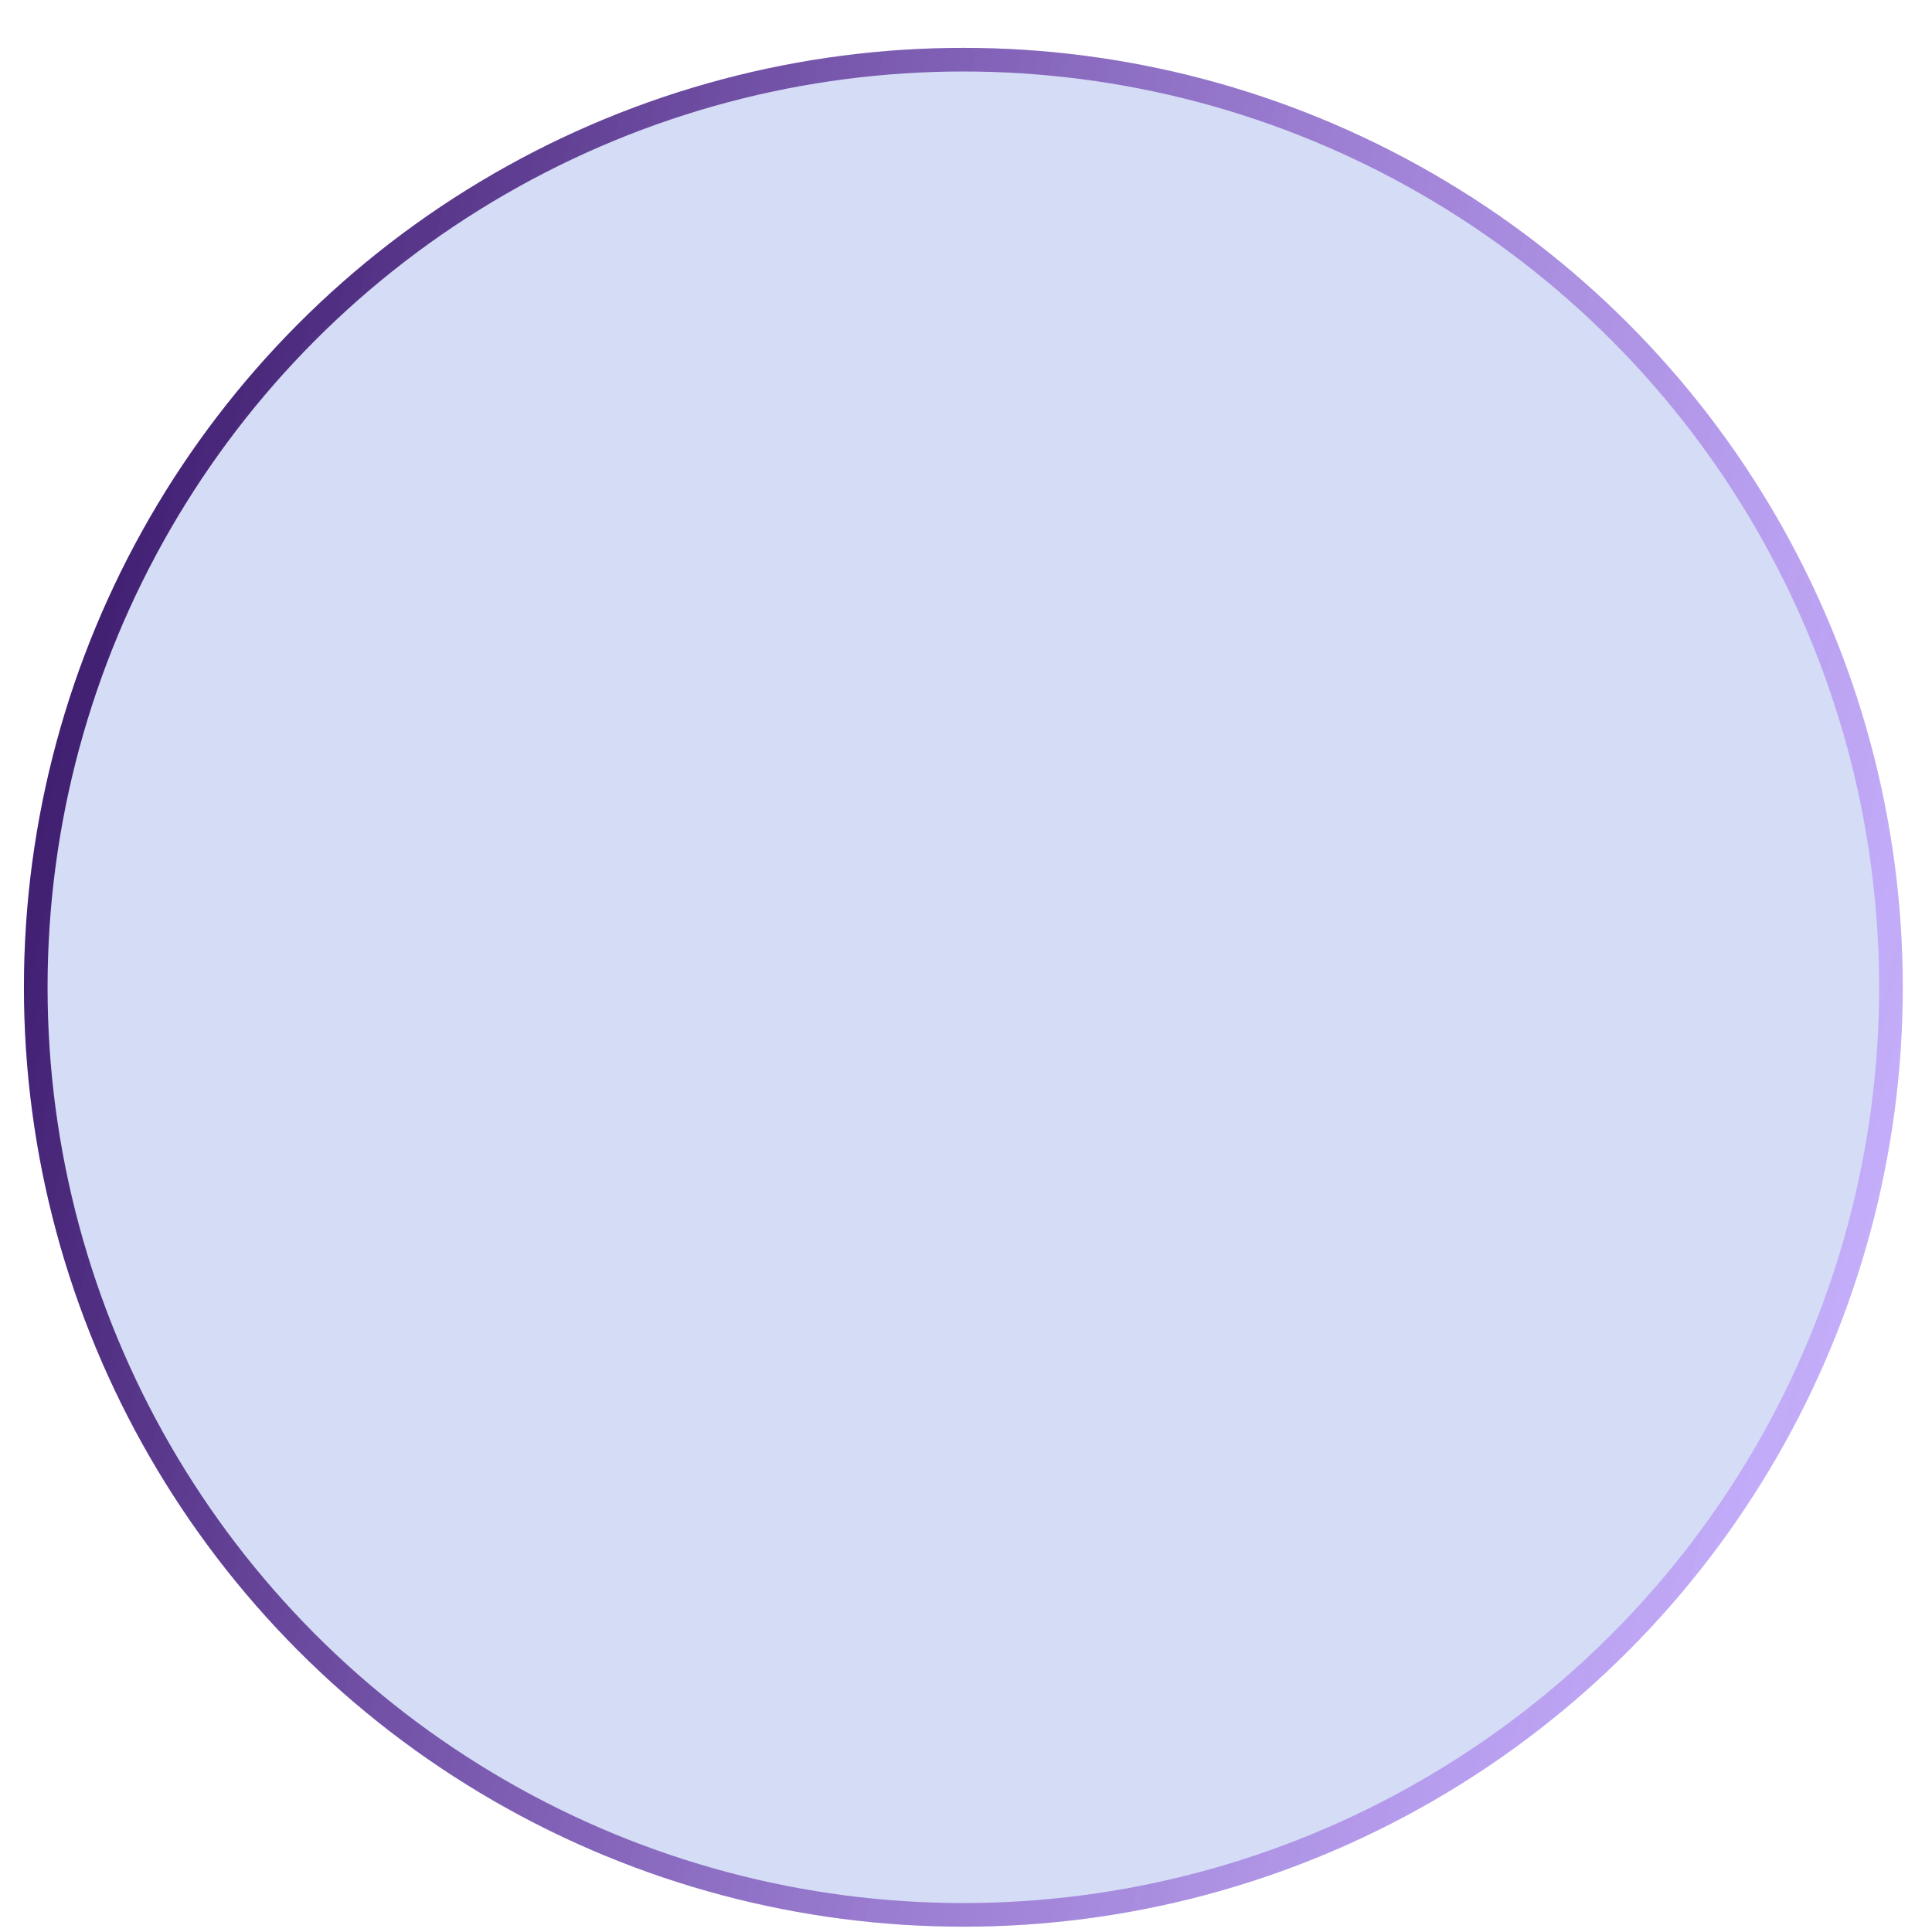
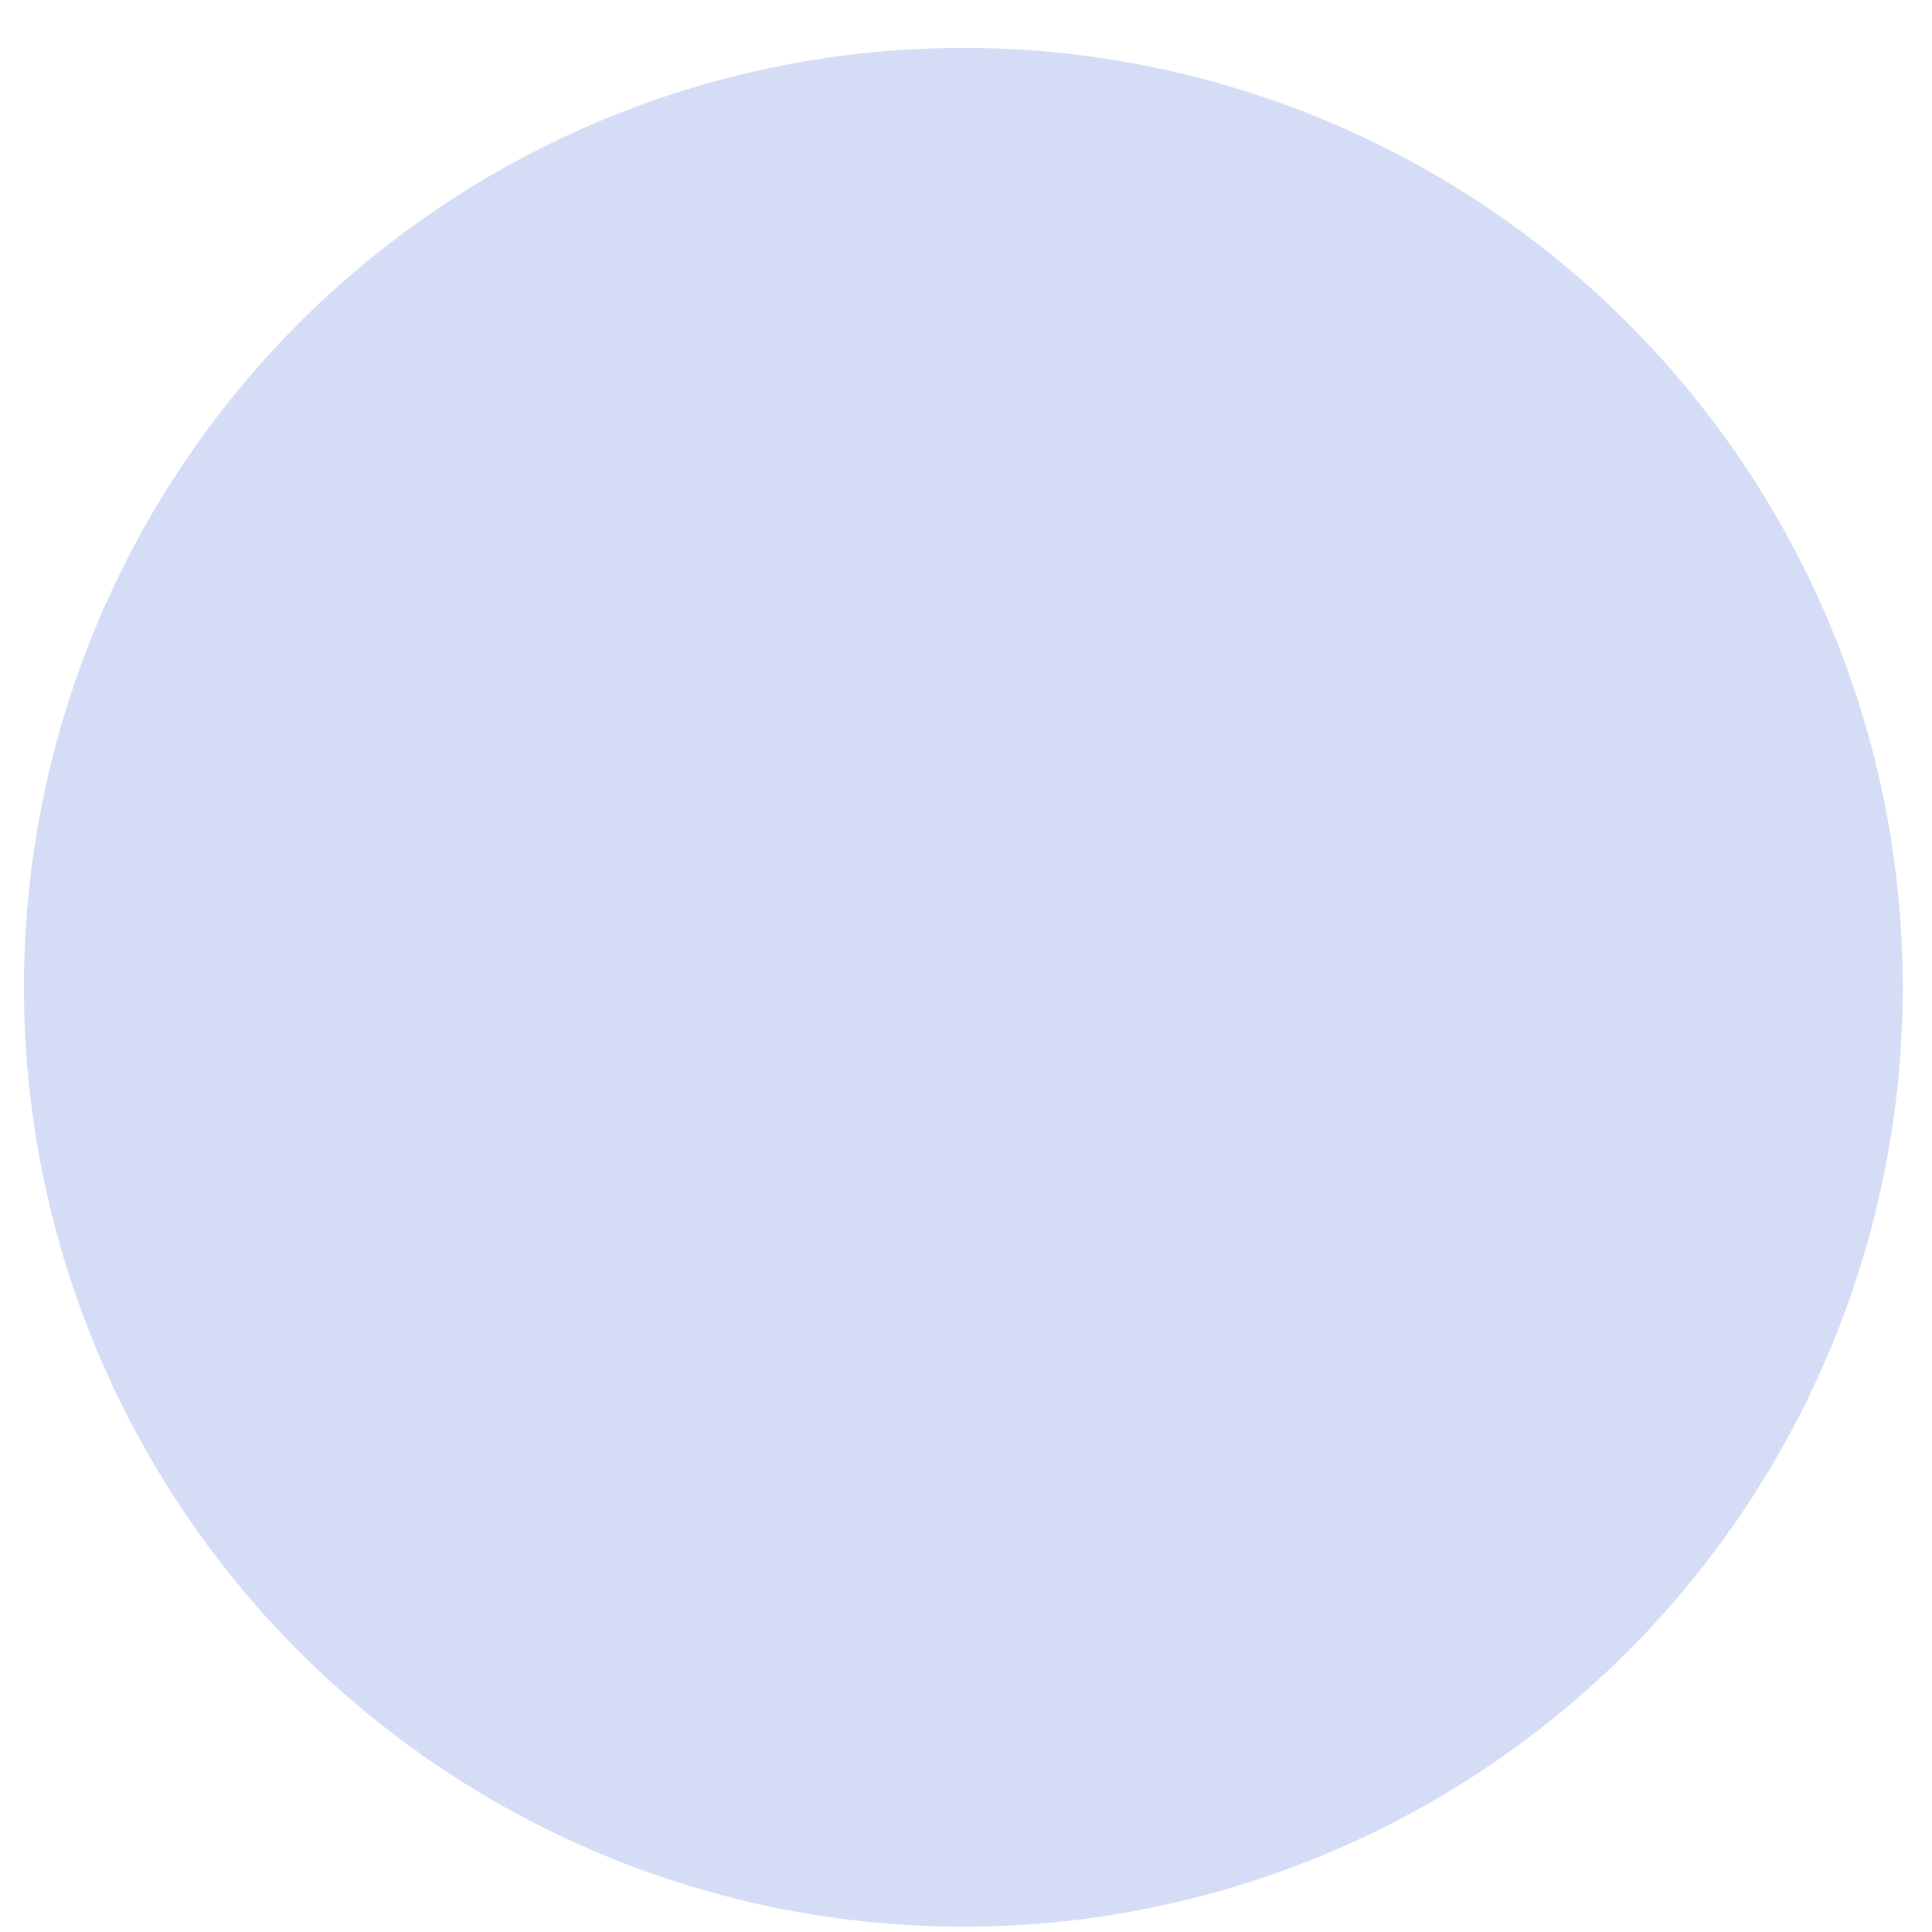
<svg xmlns="http://www.w3.org/2000/svg" width="327" height="327" viewBox="0 0 327 327" fill="none">
  <g filter="url(#filter0_din_466_191)" data-figma-bg-blur-radius="70">
    <circle cx="163.051" cy="159.102" r="159" fill="#2F50D5" fill-opacity="0.2" />
-     <circle cx="163.051" cy="159.102" r="157" stroke="url(#paint0_linear_466_191)" stroke-width="4" />
  </g>
  <defs>
    <filter id="filter0_din_466_191" x="-65.949" y="-69.898" width="458" height="458" filterUnits="userSpaceOnUse" color-interpolation-filters="sRGB">
      <feFlood flood-opacity="0" result="BackgroundImageFix" />
      <feColorMatrix in="SourceAlpha" type="matrix" values="0 0 0 0 0 0 0 0 0 0 0 0 0 0 0 0 0 0 127 0" result="hardAlpha" />
      <feOffset dy="4" />
      <feGaussianBlur stdDeviation="2" />
      <feComposite in2="hardAlpha" operator="out" />
      <feColorMatrix type="matrix" values="0 0 0 0 0 0 0 0 0 0 0 0 0 0 0 0 0 0 0.25 0" />
      <feBlend mode="normal" in2="BackgroundImageFix" result="effect1_dropShadow_466_191" />
      <feBlend mode="normal" in="SourceGraphic" in2="BackgroundImageFix" result="shape" />
      <feColorMatrix in="SourceAlpha" type="matrix" values="0 0 0 0 0 0 0 0 0 0 0 0 0 0 0 0 0 0 127 0" result="hardAlpha" />
      <feOffset dy="4" />
      <feGaussianBlur stdDeviation="125" />
      <feComposite in2="hardAlpha" operator="arithmetic" k2="-1" k3="1" />
      <feColorMatrix type="matrix" values="0 0 0 0 1 0 0 0 0 1 0 0 0 0 1 0 0 0 0.25 0" />
      <feBlend mode="normal" in2="shape" result="effect2_innerShadow_466_191" />
      <feTurbulence type="fractalNoise" baseFrequency="2 2" stitchTiles="stitch" numOctaves="3" result="noise" seed="6572" />
      <feColorMatrix in="noise" type="luminanceToAlpha" result="alphaNoise" />
      <feComponentTransfer in="alphaNoise" result="coloredNoise1">
        <feFuncA type="discrete" />
      </feComponentTransfer>
      <feComposite operator="in" in2="effect2_innerShadow_466_191" in="coloredNoise1" result="noise1Clipped" />
      <feFlood flood-color="rgba(0, 0, 0, 0.25)" result="color1Flood" />
      <feComposite operator="in" in2="noise1Clipped" in="color1Flood" result="color1" />
      <feMerge result="effect3_noise_466_191">
        <feMergeNode in="effect2_innerShadow_466_191" />
        <feMergeNode in="color1" />
      </feMerge>
      <feBlend mode="normal" in="effect3_noise_466_191" in2="effect1_dropShadow_466_191" result="effect3_noise_466_191" />
    </filter>
    <clipPath id="bgblur_0_466_191_clip_path" transform="translate(65.949 69.898)">
      <circle cx="163.051" cy="159.102" r="159" />
    </clipPath>
    <linearGradient id="paint0_linear_466_191" x1="4.051" y1="121.802" x2="322.051" y2="196.401" gradientUnits="userSpaceOnUse">
      <stop stop-color="#3E1C6E" />
      <stop offset="1" stop-color="#B581FF" stop-opacity="0.5" />
    </linearGradient>
  </defs>
</svg>